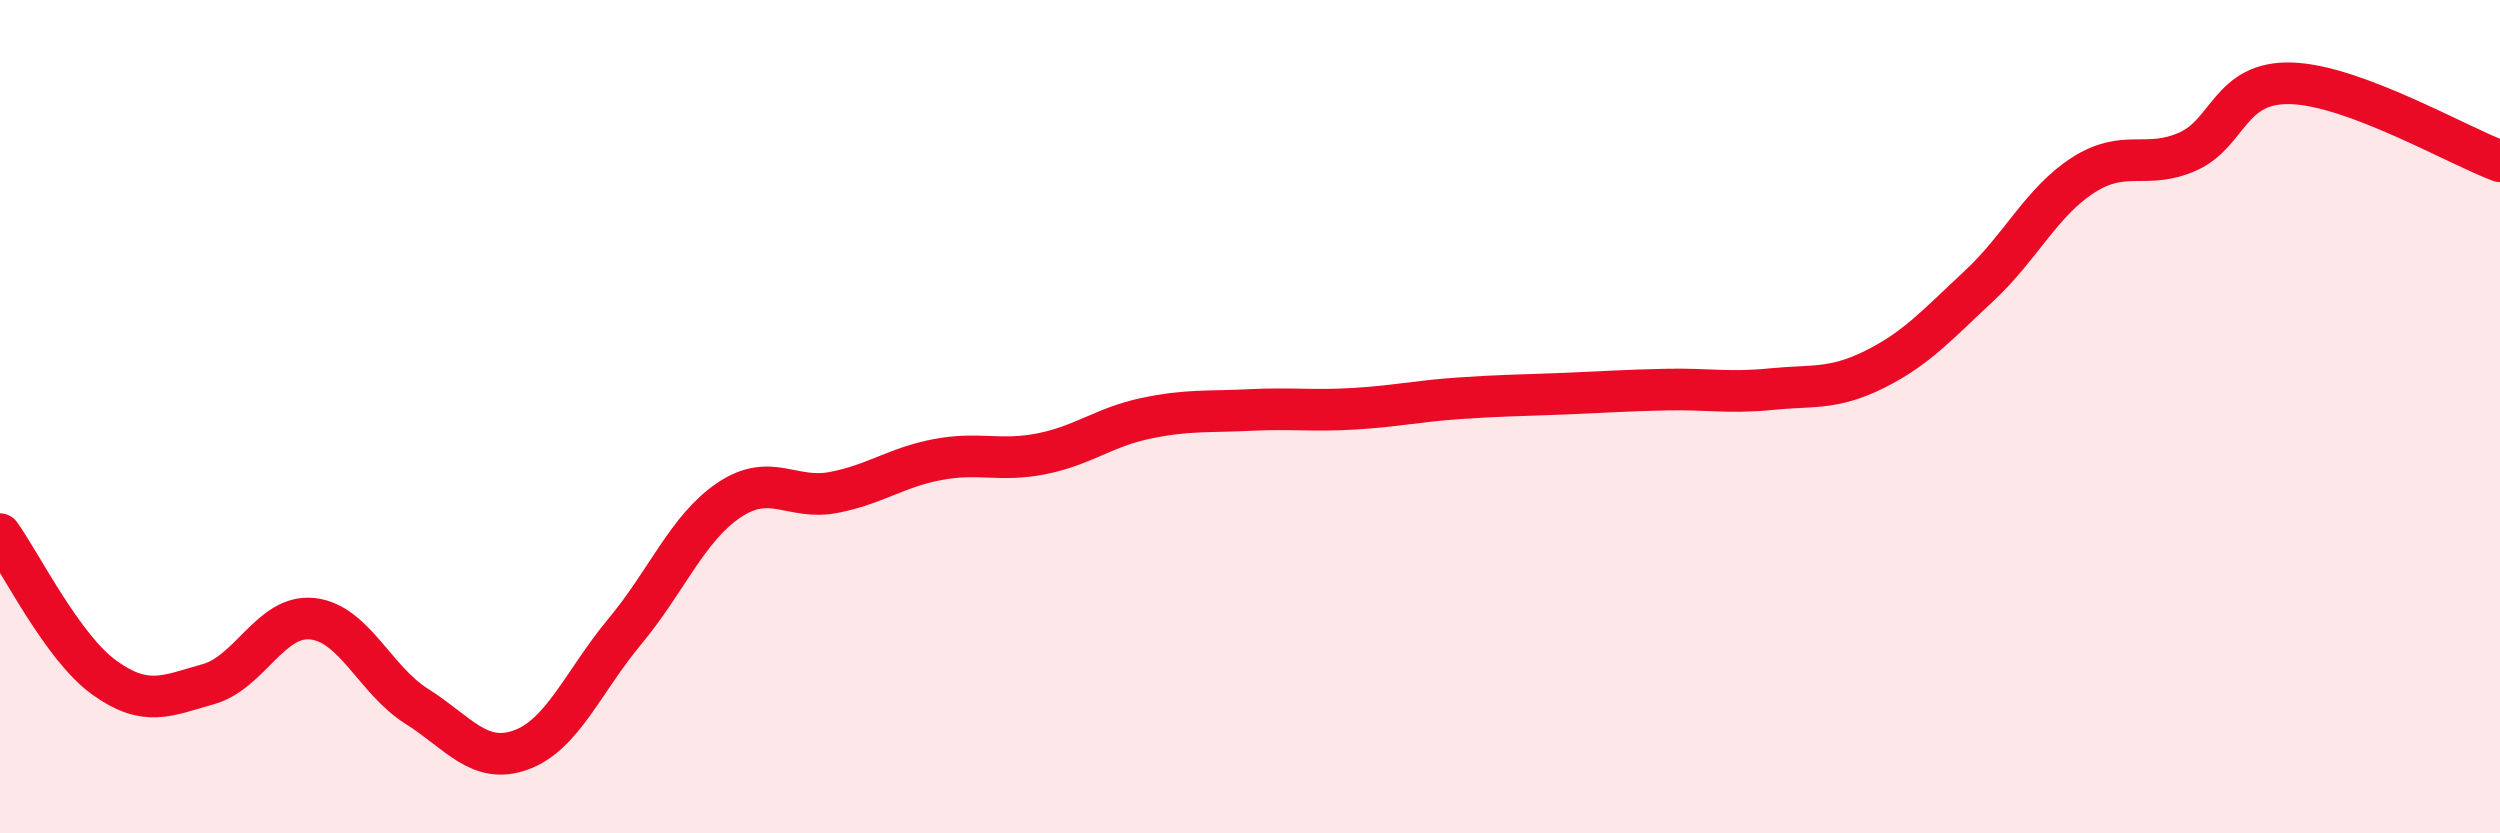
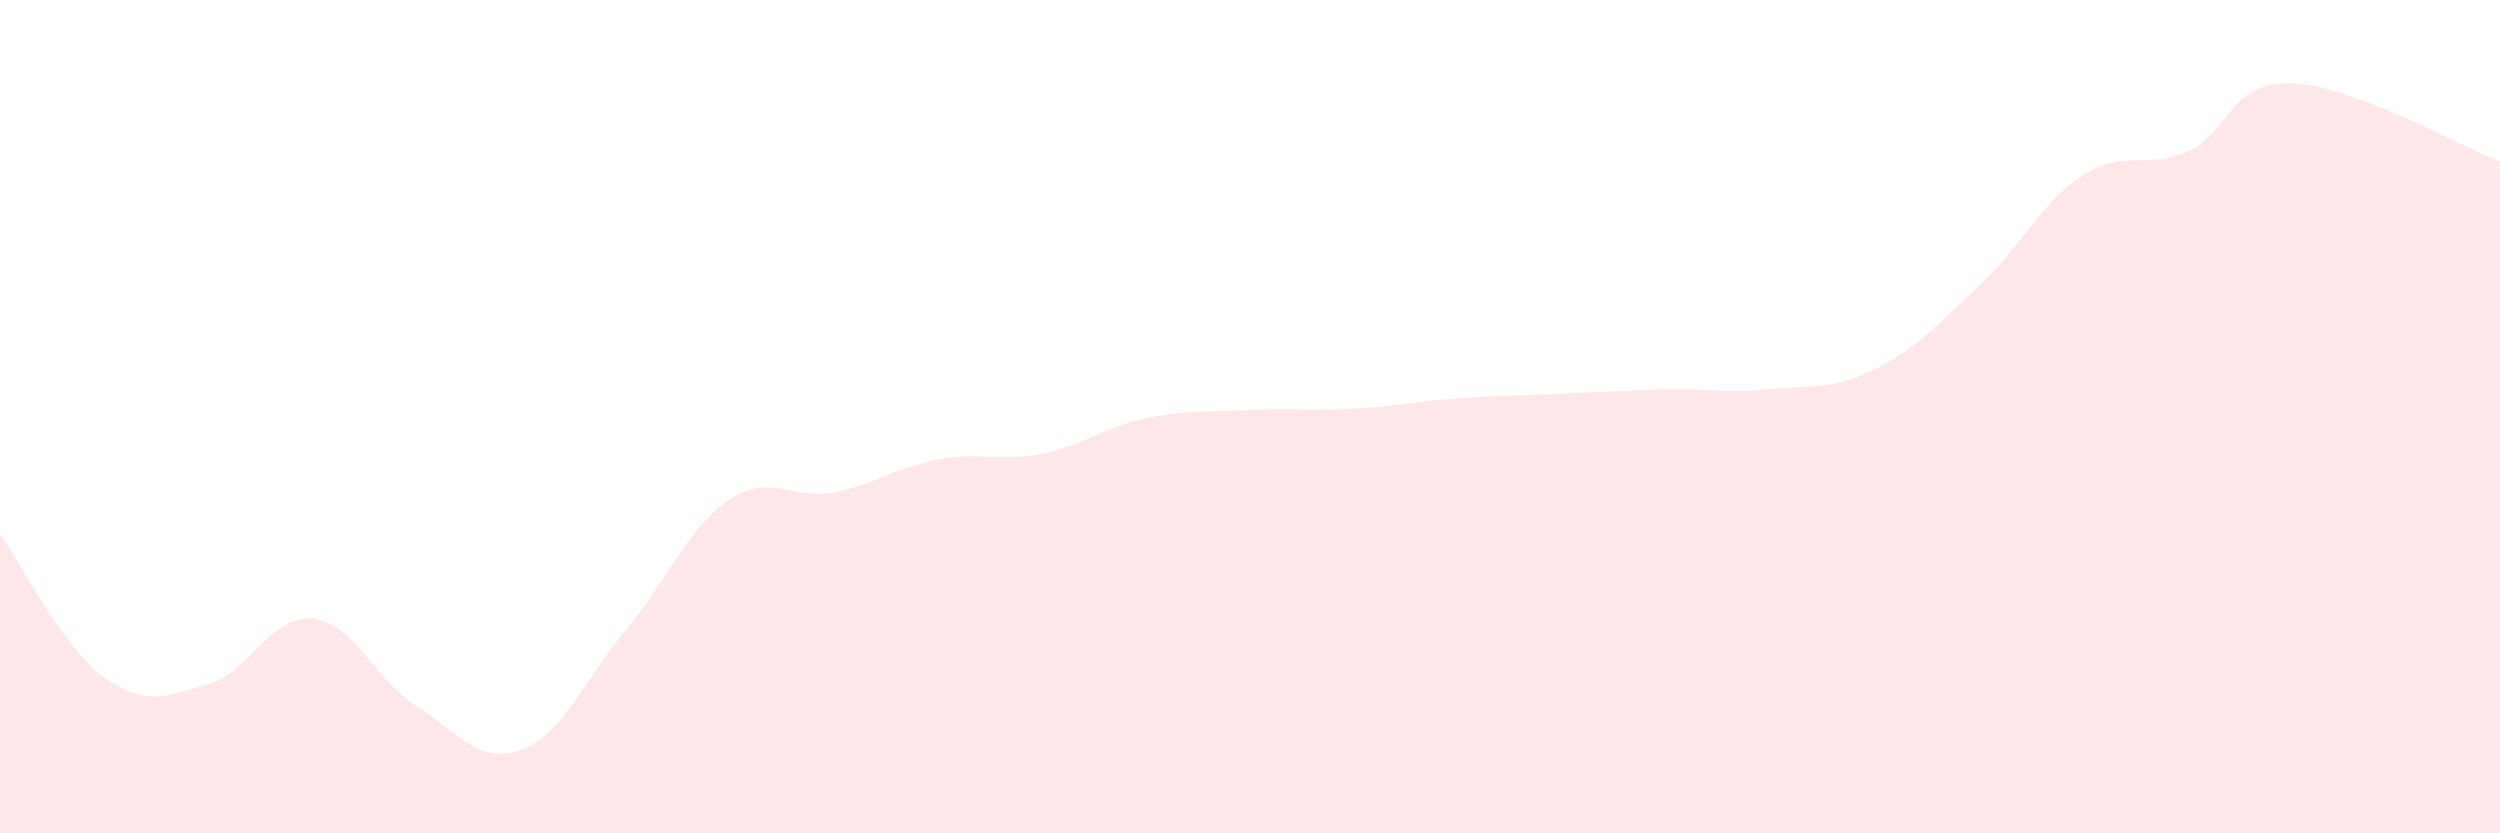
<svg xmlns="http://www.w3.org/2000/svg" width="60" height="20" viewBox="0 0 60 20">
  <path d="M 0,12.82 C 0.5,13.51 1.5,15.54 2.5,16.26 C 3.5,16.98 4,16.7 5,16.42 C 6,16.14 6.5,14.74 7.5,14.85 C 8.5,14.96 9,16.32 10,16.95 C 11,17.58 11.5,18.36 12.5,18 C 13.5,17.64 14,16.35 15,15.15 C 16,13.95 16.5,12.67 17.5,12 C 18.5,11.33 19,12.01 20,11.82 C 21,11.63 21.5,11.22 22.5,11.03 C 23.5,10.84 24,11.09 25,10.89 C 26,10.69 26.5,10.25 27.5,10.04 C 28.5,9.83 29,9.89 30,9.84 C 31,9.79 31.5,9.87 32.5,9.81 C 33.5,9.75 34,9.63 35,9.56 C 36,9.49 36.5,9.49 37.5,9.45 C 38.5,9.41 39,9.37 40,9.35 C 41,9.33 41.5,9.44 42.5,9.34 C 43.5,9.24 44,9.36 45,8.86 C 46,8.36 46.5,7.79 47.5,6.86 C 48.5,5.93 49,4.84 50,4.2 C 51,3.56 51.5,4.08 52.5,3.64 C 53.5,3.2 53.5,1.95 55,2 C 56.5,2.05 59,3.5 60,3.87L60 20L0 20Z" fill="#EB0A25" opacity="0.1" stroke-linecap="round" stroke-linejoin="round" />
-   <path d="M 0,12.82 C 0.5,13.51 1.5,15.54 2.5,16.26 C 3.5,16.98 4,16.7 5,16.42 C 6,16.14 6.5,14.74 7.5,14.85 C 8.5,14.96 9,16.32 10,16.95 C 11,17.58 11.5,18.36 12.5,18 C 13.5,17.64 14,16.35 15,15.15 C 16,13.95 16.5,12.67 17.5,12 C 18.5,11.33 19,12.01 20,11.82 C 21,11.63 21.5,11.22 22.5,11.03 C 23.5,10.84 24,11.09 25,10.89 C 26,10.69 26.5,10.25 27.5,10.04 C 28.5,9.83 29,9.89 30,9.84 C 31,9.79 31.5,9.87 32.5,9.81 C 33.5,9.75 34,9.63 35,9.56 C 36,9.49 36.5,9.49 37.5,9.45 C 38.5,9.41 39,9.37 40,9.35 C 41,9.33 41.5,9.44 42.5,9.34 C 43.5,9.24 44,9.36 45,8.86 C 46,8.36 46.5,7.79 47.5,6.86 C 48.5,5.93 49,4.84 50,4.2 C 51,3.56 51.5,4.08 52.5,3.64 C 53.5,3.2 53.5,1.95 55,2 C 56.5,2.05 59,3.5 60,3.87" stroke="#EB0A25" stroke-width="1" fill="none" stroke-linecap="round" stroke-linejoin="round" />
</svg>